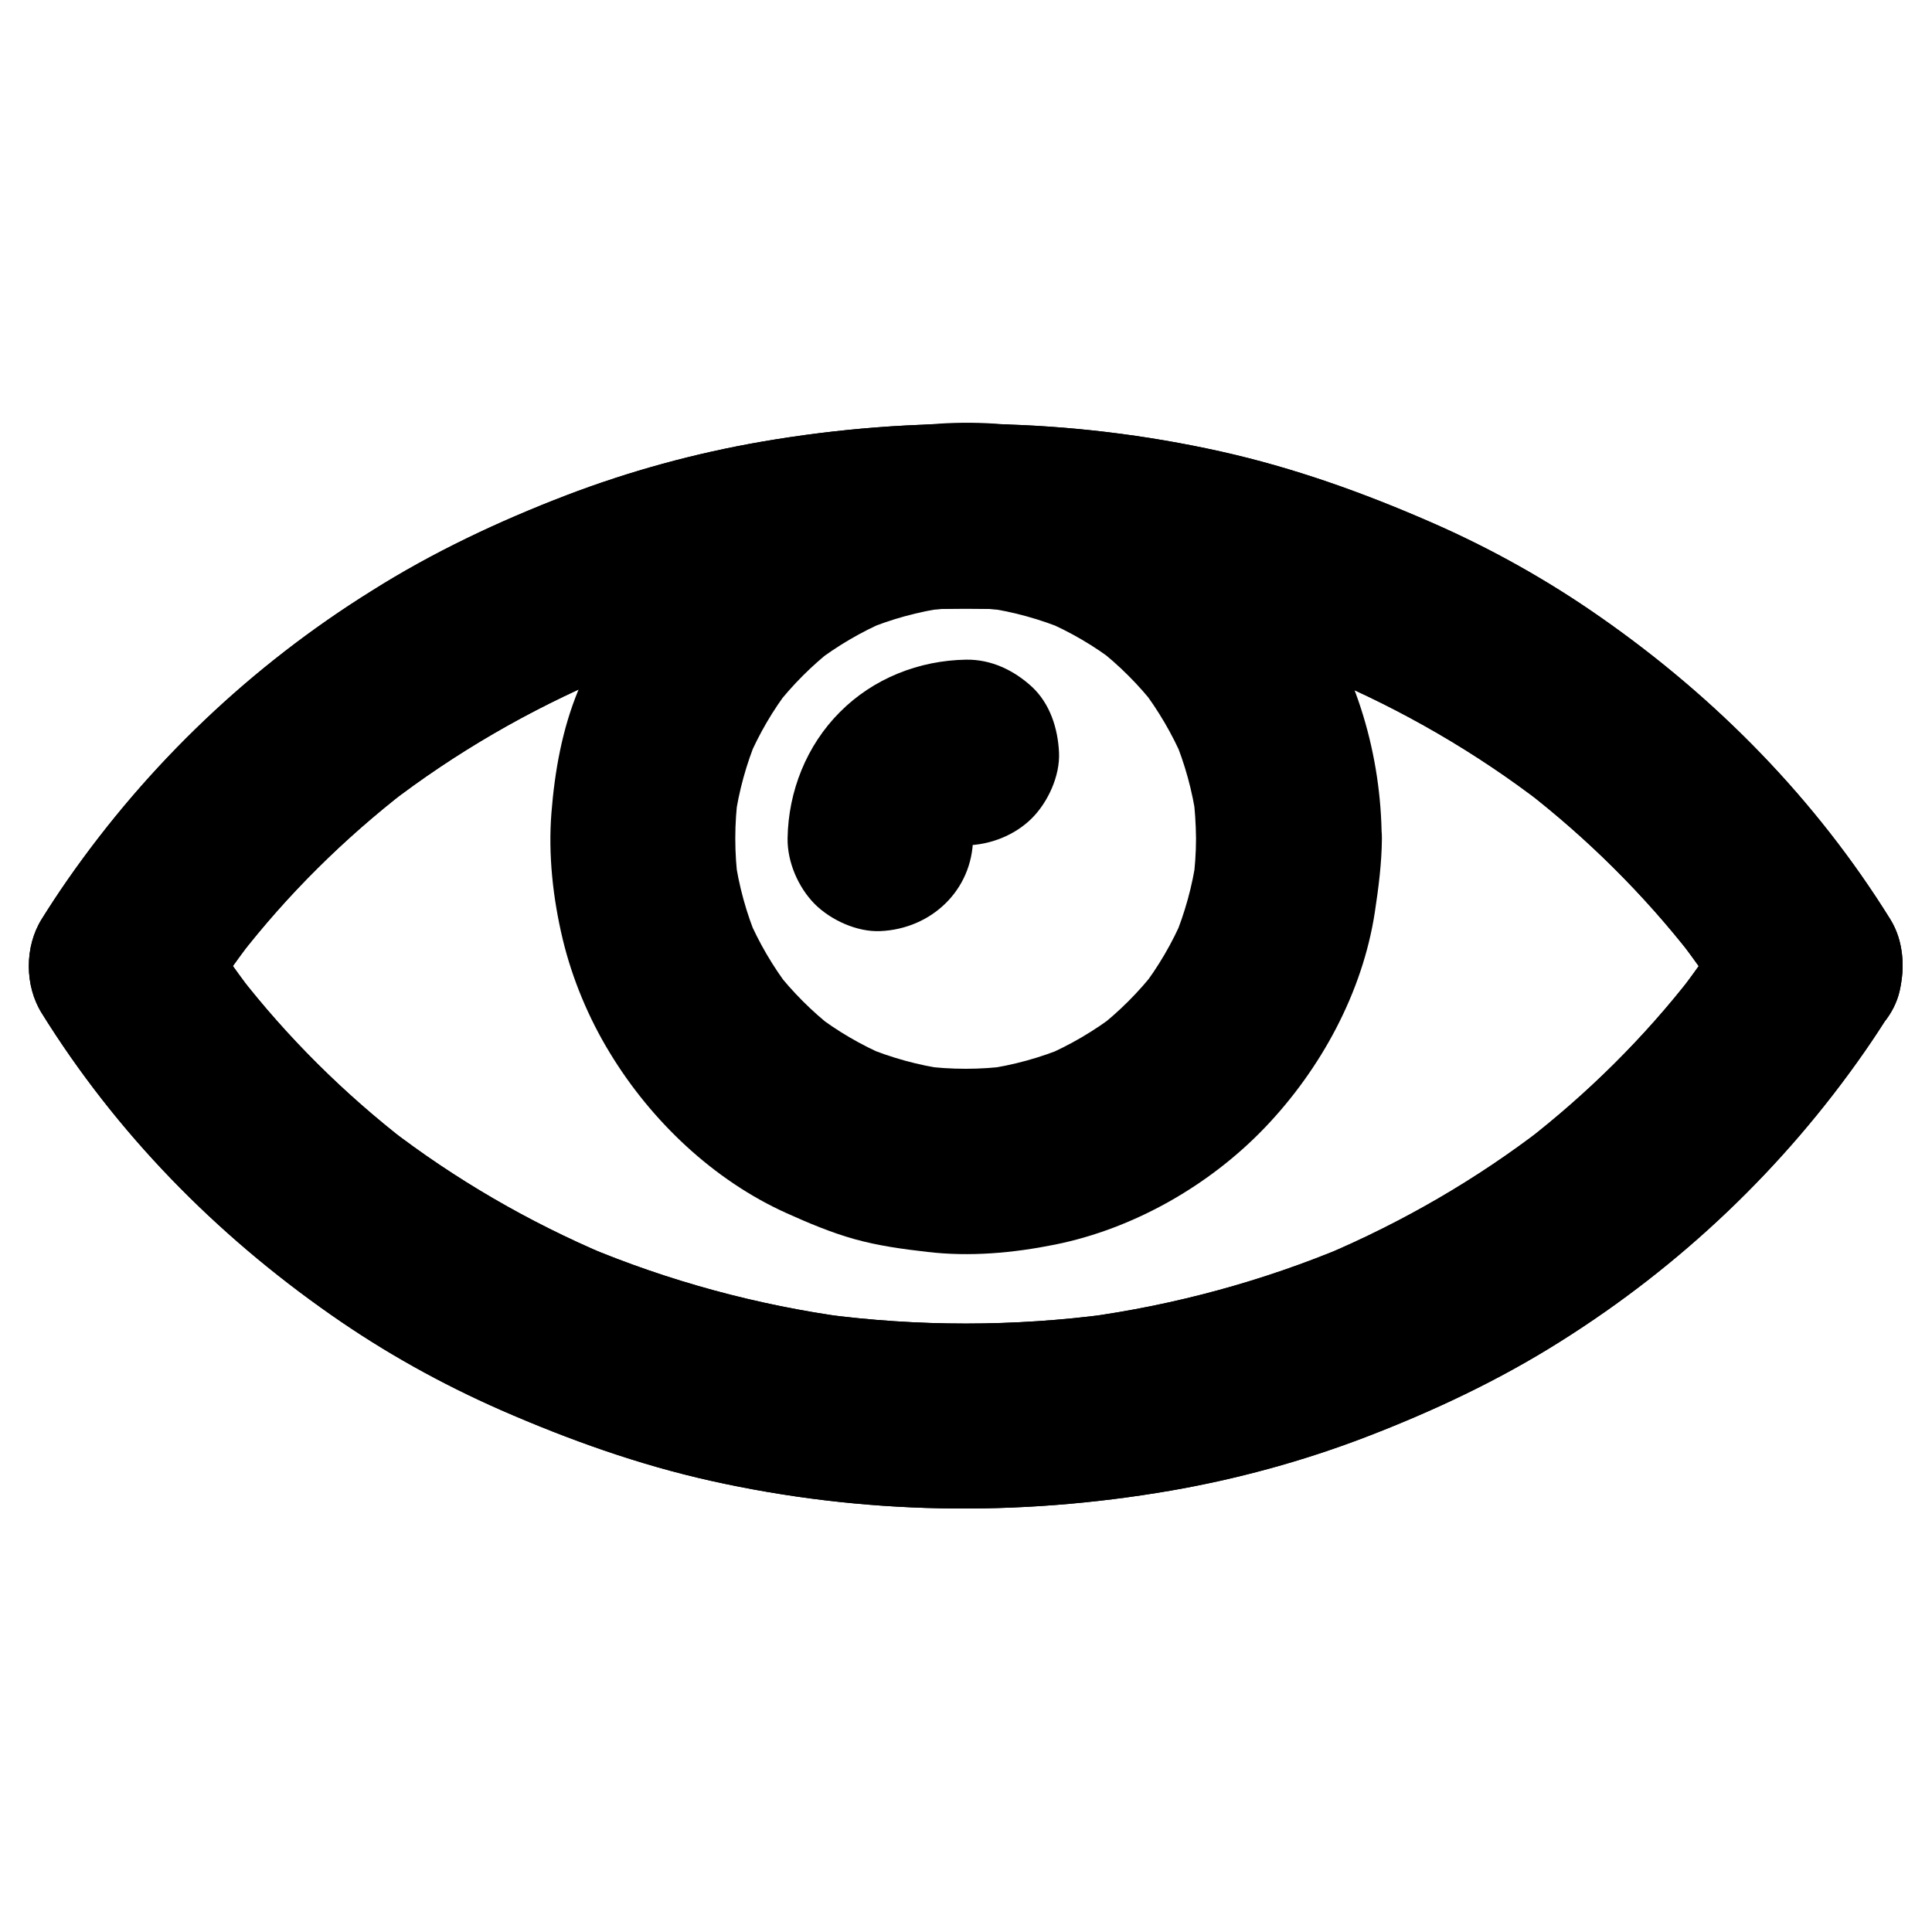
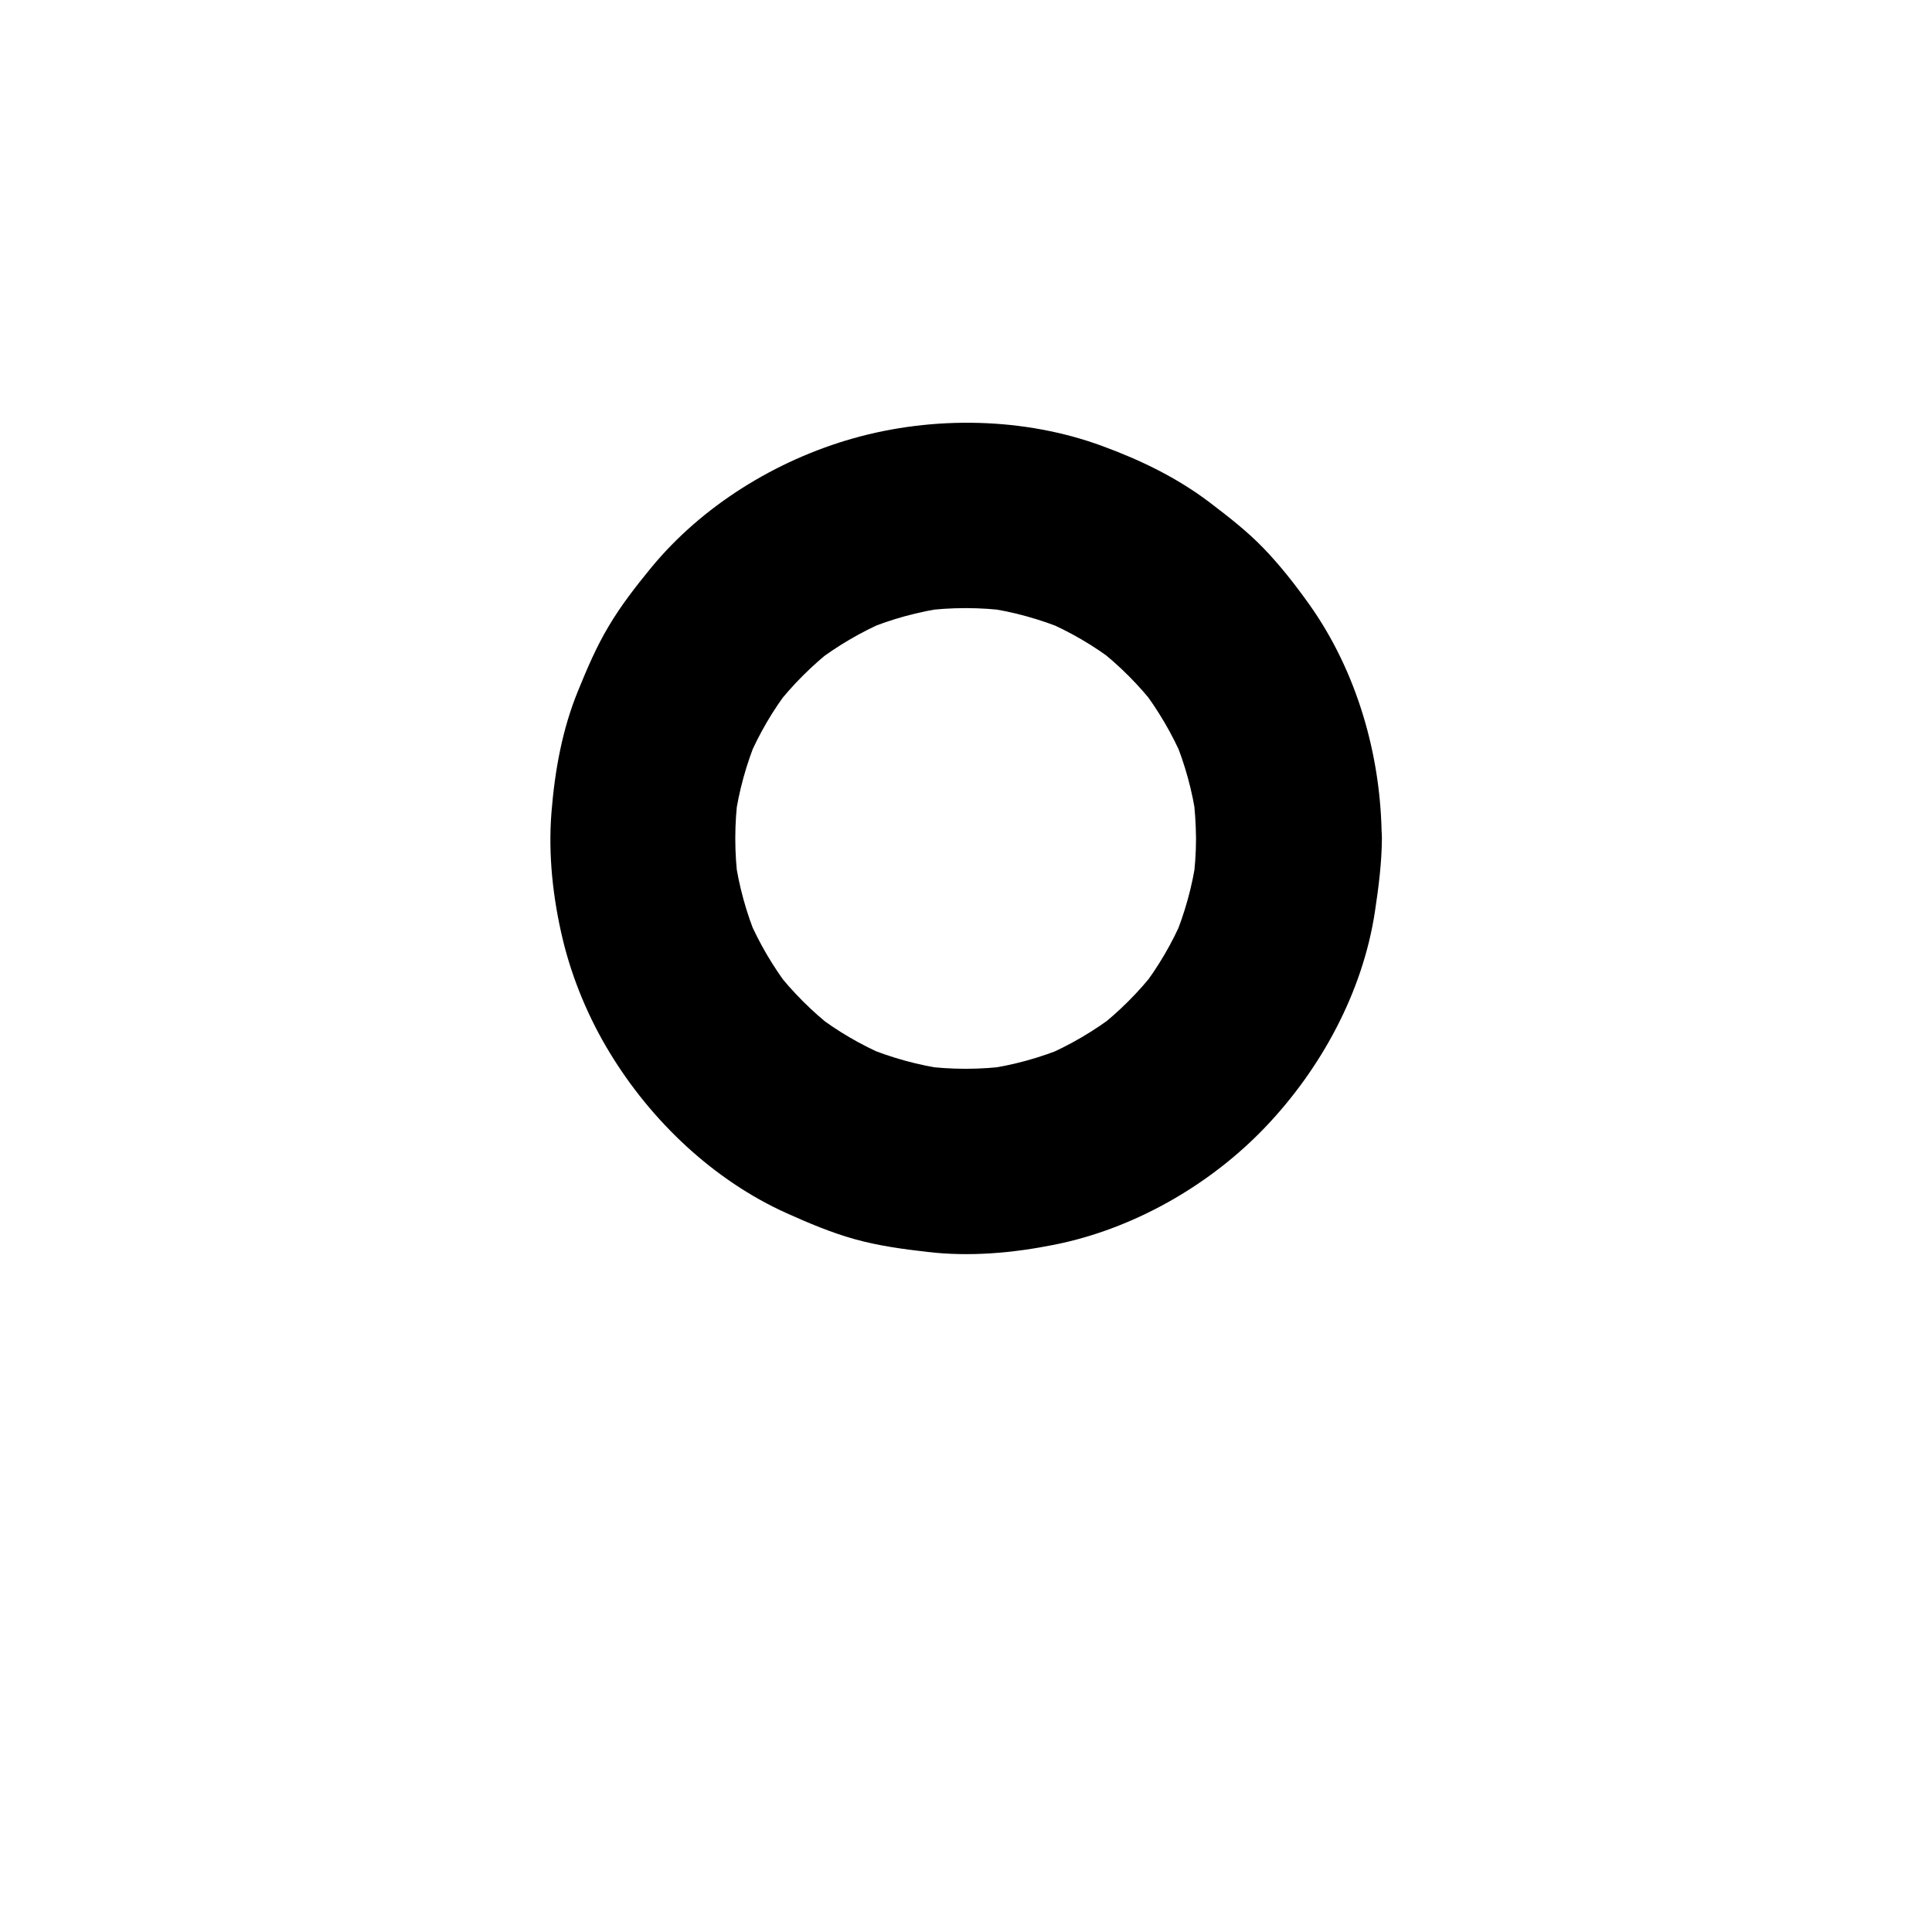
<svg xmlns="http://www.w3.org/2000/svg" fill="#000000" width="800px" height="800px" version="1.1" viewBox="144 144 512 512">
  <g>
-     <path d="m602.46 387.6c-4.281 6.84-8.855 13.48-13.777 19.828 1.277-1.672 2.559-3.297 3.836-4.969-12.84 16.582-27.848 31.391-44.43 44.23 1.672-1.277 3.297-2.559 4.969-3.836-17.809 13.727-37.391 25.043-58.055 33.801 1.969-0.836 3.938-1.672 5.856-2.461-22.238 9.348-45.656 15.695-69.57 18.941 2.164-0.297 4.379-0.59 6.543-0.887-25.141 3.344-50.676 3.344-75.77 0 2.164 0.297 4.379 0.59 6.543 0.887-23.91-3.246-47.332-9.594-69.57-18.941 1.969 0.836 3.938 1.672 5.856 2.461-20.715-8.758-40.246-20.074-58.055-33.801 1.672 1.277 3.297 2.559 4.969 3.836-16.582-12.84-31.539-27.652-44.43-44.23 1.277 1.672 2.559 3.297 3.836 4.969-4.922-6.394-9.496-12.988-13.777-19.828v24.848c4.281-6.84 8.855-13.48 13.777-19.828-1.277 1.672-2.559 3.297-3.836 4.969 12.84-16.582 27.848-31.391 44.43-44.23-1.672 1.277-3.297 2.559-4.969 3.836 17.809-13.727 37.391-25.043 58.055-33.801-1.969 0.836-3.938 1.672-5.856 2.461 22.238-9.348 45.656-15.695 69.57-18.941-2.164 0.297-4.379 0.59-6.543 0.887 25.141-3.344 50.676-3.344 75.77 0-2.164-0.297-4.379-0.59-6.543-0.887 23.91 3.246 47.332 9.594 69.57 18.941-1.969-0.836-3.938-1.672-5.856-2.461 20.715 8.758 40.246 20.074 58.055 33.801-1.672-1.277-3.297-2.559-4.969-3.836 16.582 12.84 31.539 27.652 44.43 44.23-1.277-1.672-2.559-3.297-3.836-4.969 4.922 6.394 9.496 12.988 13.777 19.828 3.344 5.363 8.562 9.594 14.711 11.316 5.902 1.625 13.727 0.887 18.941-2.461 5.266-3.394 9.891-8.414 11.316-14.711 1.426-6.348 1.031-13.285-2.461-18.941-19.777-31.832-46.051-58.598-76.703-80-14.121-9.891-29.227-18.352-45.02-25.238-18.008-7.871-36.457-14.465-55.645-18.746-40.148-8.953-81.23-9.594-121.77-2.609-17.613 3.051-34.934 7.773-51.66 14.168-17.957 6.887-35.426 15.105-51.711 25.387-31.828 19.828-59.137 45.805-80.586 76.605-2.363 3.394-4.625 6.84-6.84 10.383-4.527 7.281-4.527 17.562 0 24.848 19.777 31.832 46.051 58.598 76.703 80 14.121 9.891 29.227 18.301 45.02 25.238 18.008 7.871 36.457 14.465 55.645 18.746 40.148 8.953 81.23 9.594 121.77 2.609 17.613-3.051 34.934-7.773 51.66-14.168 17.957-6.887 35.426-15.105 51.711-25.387 31.785-19.977 59.09-45.902 80.539-76.703 2.363-3.394 4.625-6.84 6.84-10.383 3.297-5.312 4.133-12.988 2.461-18.941-1.574-5.707-6.004-11.906-11.316-14.711-12.008-6.352-26.324-2.859-33.605 8.852z" />
-     <path d="m602.46 387.6c-4.281 6.84-8.855 13.48-13.777 19.828 1.277-1.672 2.559-3.297 3.836-4.969-12.84 16.582-27.848 31.391-44.43 44.23 1.672-1.277 3.297-2.559 4.969-3.836-17.809 13.727-37.391 25.043-58.055 33.801 1.969-0.836 3.938-1.672 5.856-2.461-22.238 9.348-45.656 15.695-69.57 18.941 2.164-0.297 4.379-0.59 6.543-0.887-25.141 3.344-50.676 3.344-75.77 0 2.164 0.297 4.379 0.59 6.543 0.887-23.91-3.246-47.332-9.594-69.57-18.941 1.969 0.836 3.938 1.672 5.856 2.461-20.715-8.758-40.246-20.074-58.055-33.801 1.672 1.277 3.297 2.559 4.969 3.836-16.582-12.84-31.539-27.652-44.43-44.23 1.277 1.672 2.559 3.297 3.836 4.969-4.922-6.394-9.496-12.988-13.777-19.828v24.848c4.281-6.84 8.855-13.48 13.777-19.828-1.277 1.672-2.559 3.297-3.836 4.969 12.84-16.582 27.848-31.391 44.43-44.23-1.672 1.277-3.297 2.559-4.969 3.836 17.809-13.727 37.391-25.043 58.055-33.801-1.969 0.836-3.938 1.672-5.856 2.461 22.238-9.348 45.656-15.695 69.57-18.941-2.164 0.297-4.379 0.59-6.543 0.887 25.141-3.344 50.676-3.344 75.77 0-2.164-0.297-4.379-0.59-6.543-0.887 23.91 3.246 47.332 9.594 69.57 18.941-1.969-0.836-3.938-1.672-5.856-2.461 20.715 8.758 40.246 20.074 58.055 33.801-1.672-1.277-3.297-2.559-4.969-3.836 16.582 12.84 31.539 27.652 44.43 44.23-1.277-1.672-2.559-3.297-3.836-4.969 4.922 6.394 9.496 12.988 13.777 19.828 3.344 5.363 8.562 9.594 14.711 11.316 5.902 1.625 13.727 0.887 18.941-2.461 5.266-3.394 9.891-8.414 11.316-14.711 1.426-6.348 1.031-13.285-2.461-18.941-19.777-31.832-46.051-58.598-76.703-80-14.121-9.891-29.227-18.352-45.02-25.238-18.008-7.871-36.457-14.465-55.645-18.746-40.148-8.953-81.23-9.594-121.77-2.609-17.613 3.051-34.934 7.773-51.66 14.168-17.957 6.887-35.426 15.105-51.711 25.387-31.828 19.828-59.137 45.805-80.586 76.605-2.363 3.394-4.625 6.84-6.84 10.383-4.527 7.281-4.527 17.562 0 24.848 19.777 31.832 46.051 58.598 76.703 80 14.121 9.891 29.227 18.301 45.02 25.238 18.008 7.871 36.457 14.465 55.645 18.746 40.148 8.953 81.23 9.594 121.77 2.609 17.613-3.051 34.934-7.773 51.66-14.168 17.957-6.887 35.426-15.105 51.711-25.387 31.785-19.977 59.09-45.902 80.539-76.703 2.363-3.394 4.625-6.84 6.84-10.383 3.297-5.312 4.133-12.988 2.461-18.941-1.574-5.707-6.004-11.906-11.316-14.711-12.008-6.352-26.324-2.859-33.605 8.852z" />
    <path d="m460.96 366.2c0 3.887-0.297 7.773-0.789 11.609 0.297-2.164 0.59-4.379 0.887-6.543-1.031 7.477-3.051 14.711-5.953 21.695 0.836-1.969 1.672-3.938 2.461-5.856-2.902 6.789-6.594 13.137-11.121 18.992 1.277-1.672 2.559-3.297 3.836-4.969-4.477 5.758-9.691 10.973-15.449 15.449 1.672-1.277 3.297-2.559 4.969-3.836-5.856 4.477-12.203 8.215-18.992 11.121 1.969-0.836 3.938-1.672 5.856-2.461-6.938 2.902-14.219 4.922-21.695 5.953 2.164-0.297 4.379-0.59 6.543-0.887-7.723 1.031-15.5 1.031-23.223 0 2.164 0.297 4.379 0.59 6.543 0.887-7.477-1.031-14.711-3.051-21.695-5.953 1.969 0.836 3.938 1.672 5.856 2.461-6.789-2.902-13.137-6.594-18.992-11.121 1.672 1.277 3.297 2.559 4.969 3.836-5.758-4.477-10.973-9.691-15.449-15.449 1.277 1.672 2.559 3.297 3.836 4.969-4.477-5.856-8.215-12.203-11.121-18.992 0.836 1.969 1.672 3.938 2.461 5.856-2.902-6.938-4.922-14.219-5.953-21.695 0.297 2.164 0.59 4.379 0.887 6.543-1.031-7.723-1.031-15.5 0-23.223-0.297 2.164-0.59 4.379-0.887 6.543 1.031-7.477 3.051-14.711 5.953-21.695-0.836 1.969-1.672 3.938-2.461 5.856 2.902-6.789 6.594-13.137 11.121-18.992-1.277 1.672-2.559 3.297-3.836 4.969 4.477-5.758 9.691-10.973 15.449-15.449-1.672 1.277-3.297 2.559-4.969 3.836 5.856-4.477 12.203-8.215 18.992-11.121-1.969 0.836-3.938 1.672-5.856 2.461 6.938-2.902 14.219-4.922 21.695-5.953-2.164 0.297-4.379 0.59-6.543 0.887 7.723-1.031 15.5-1.031 23.223 0-2.164-0.297-4.379-0.59-6.543-0.887 7.477 1.031 14.711 3.051 21.695 5.953-1.969-0.836-3.938-1.672-5.856-2.461 6.789 2.902 13.137 6.594 18.992 11.121-1.672-1.277-3.297-2.559-4.969-3.836 5.758 4.477 10.973 9.691 15.449 15.449-1.277-1.672-2.559-3.297-3.836-4.969 4.477 5.856 8.215 12.203 11.121 18.992-0.836-1.969-1.672-3.938-2.461-5.856 2.902 6.938 4.922 14.219 5.953 21.695-0.297-2.164-0.59-4.379-0.887-6.543 0.496 3.84 0.742 7.727 0.789 11.613 0.051 6.348 2.707 12.941 7.184 17.418 4.281 4.281 11.266 7.477 17.418 7.184 6.348-0.297 12.941-2.363 17.418-7.184 4.43-4.82 7.231-10.727 7.184-17.418-0.098-21.797-6.543-44.281-19.238-62.09-3.691-5.164-7.676-10.281-12.102-14.859-4.328-4.477-9.152-8.215-14.121-12.004-8.66-6.594-18.301-11.266-28.488-15.008-20.762-7.676-44.871-8.07-66.125-2.066-20.469 5.805-40.051 17.859-53.578 34.34-4.035 4.922-8.02 10.035-11.266 15.547-3.199 5.363-5.656 11.121-8.02 16.926-4.231 10.281-6.199 21.254-7.086 32.375-0.887 11.168 0.395 22.73 3 33.605 2.508 10.43 6.84 20.812 12.449 30.012 10.973 18.105 27.551 33.852 46.938 42.559 5.805 2.609 11.758 5.117 17.91 6.84 6.348 1.77 12.84 2.656 19.336 3.394 11.219 1.328 22.68 0.297 33.703-1.918 20.91-4.184 41.082-15.695 55.793-31.094 14.762-15.449 25.828-35.719 29.078-57.023 0.984-6.496 1.82-12.941 1.871-19.484 0.051-6.297-2.754-12.941-7.184-17.418-4.281-4.281-11.266-7.477-17.418-7.184-13.438 0.539-24.605 10.723-24.656 24.551z" />
-     <path d="m401.87 366.2c0-1.133 0.098-2.215 0.246-3.344-0.297 2.164-0.59 4.379-0.887 6.543 0.297-1.969 0.836-3.789 1.625-5.656-0.836 1.969-1.672 3.938-2.461 5.856 0.789-1.77 1.77-3.394 2.902-4.922-1.277 1.672-2.559 3.297-3.836 4.969 1.18-1.477 2.508-2.856 4.035-4.035-1.672 1.277-3.297 2.559-4.969 3.836 1.523-1.18 3.148-2.117 4.922-2.902-1.969 0.836-3.938 1.672-5.856 2.461 1.82-0.738 3.691-1.277 5.656-1.625-2.164 0.297-4.379 0.59-6.543 0.887 1.133-0.148 2.215-0.246 3.344-0.246 6.348-0.098 12.891-2.656 17.418-7.184 4.281-4.281 7.477-11.266 7.184-17.418-0.297-6.348-2.363-12.941-7.184-17.418-4.773-4.379-10.773-7.281-17.418-7.184-12.496 0.195-24.602 4.969-33.457 13.875-8.855 8.855-13.676 21.008-13.875 33.457-0.098 6.25 2.805 12.988 7.184 17.418 4.281 4.281 11.266 7.477 17.418 7.184 13.434-0.59 24.355-10.777 24.551-24.551z" />
  </g>
</svg>